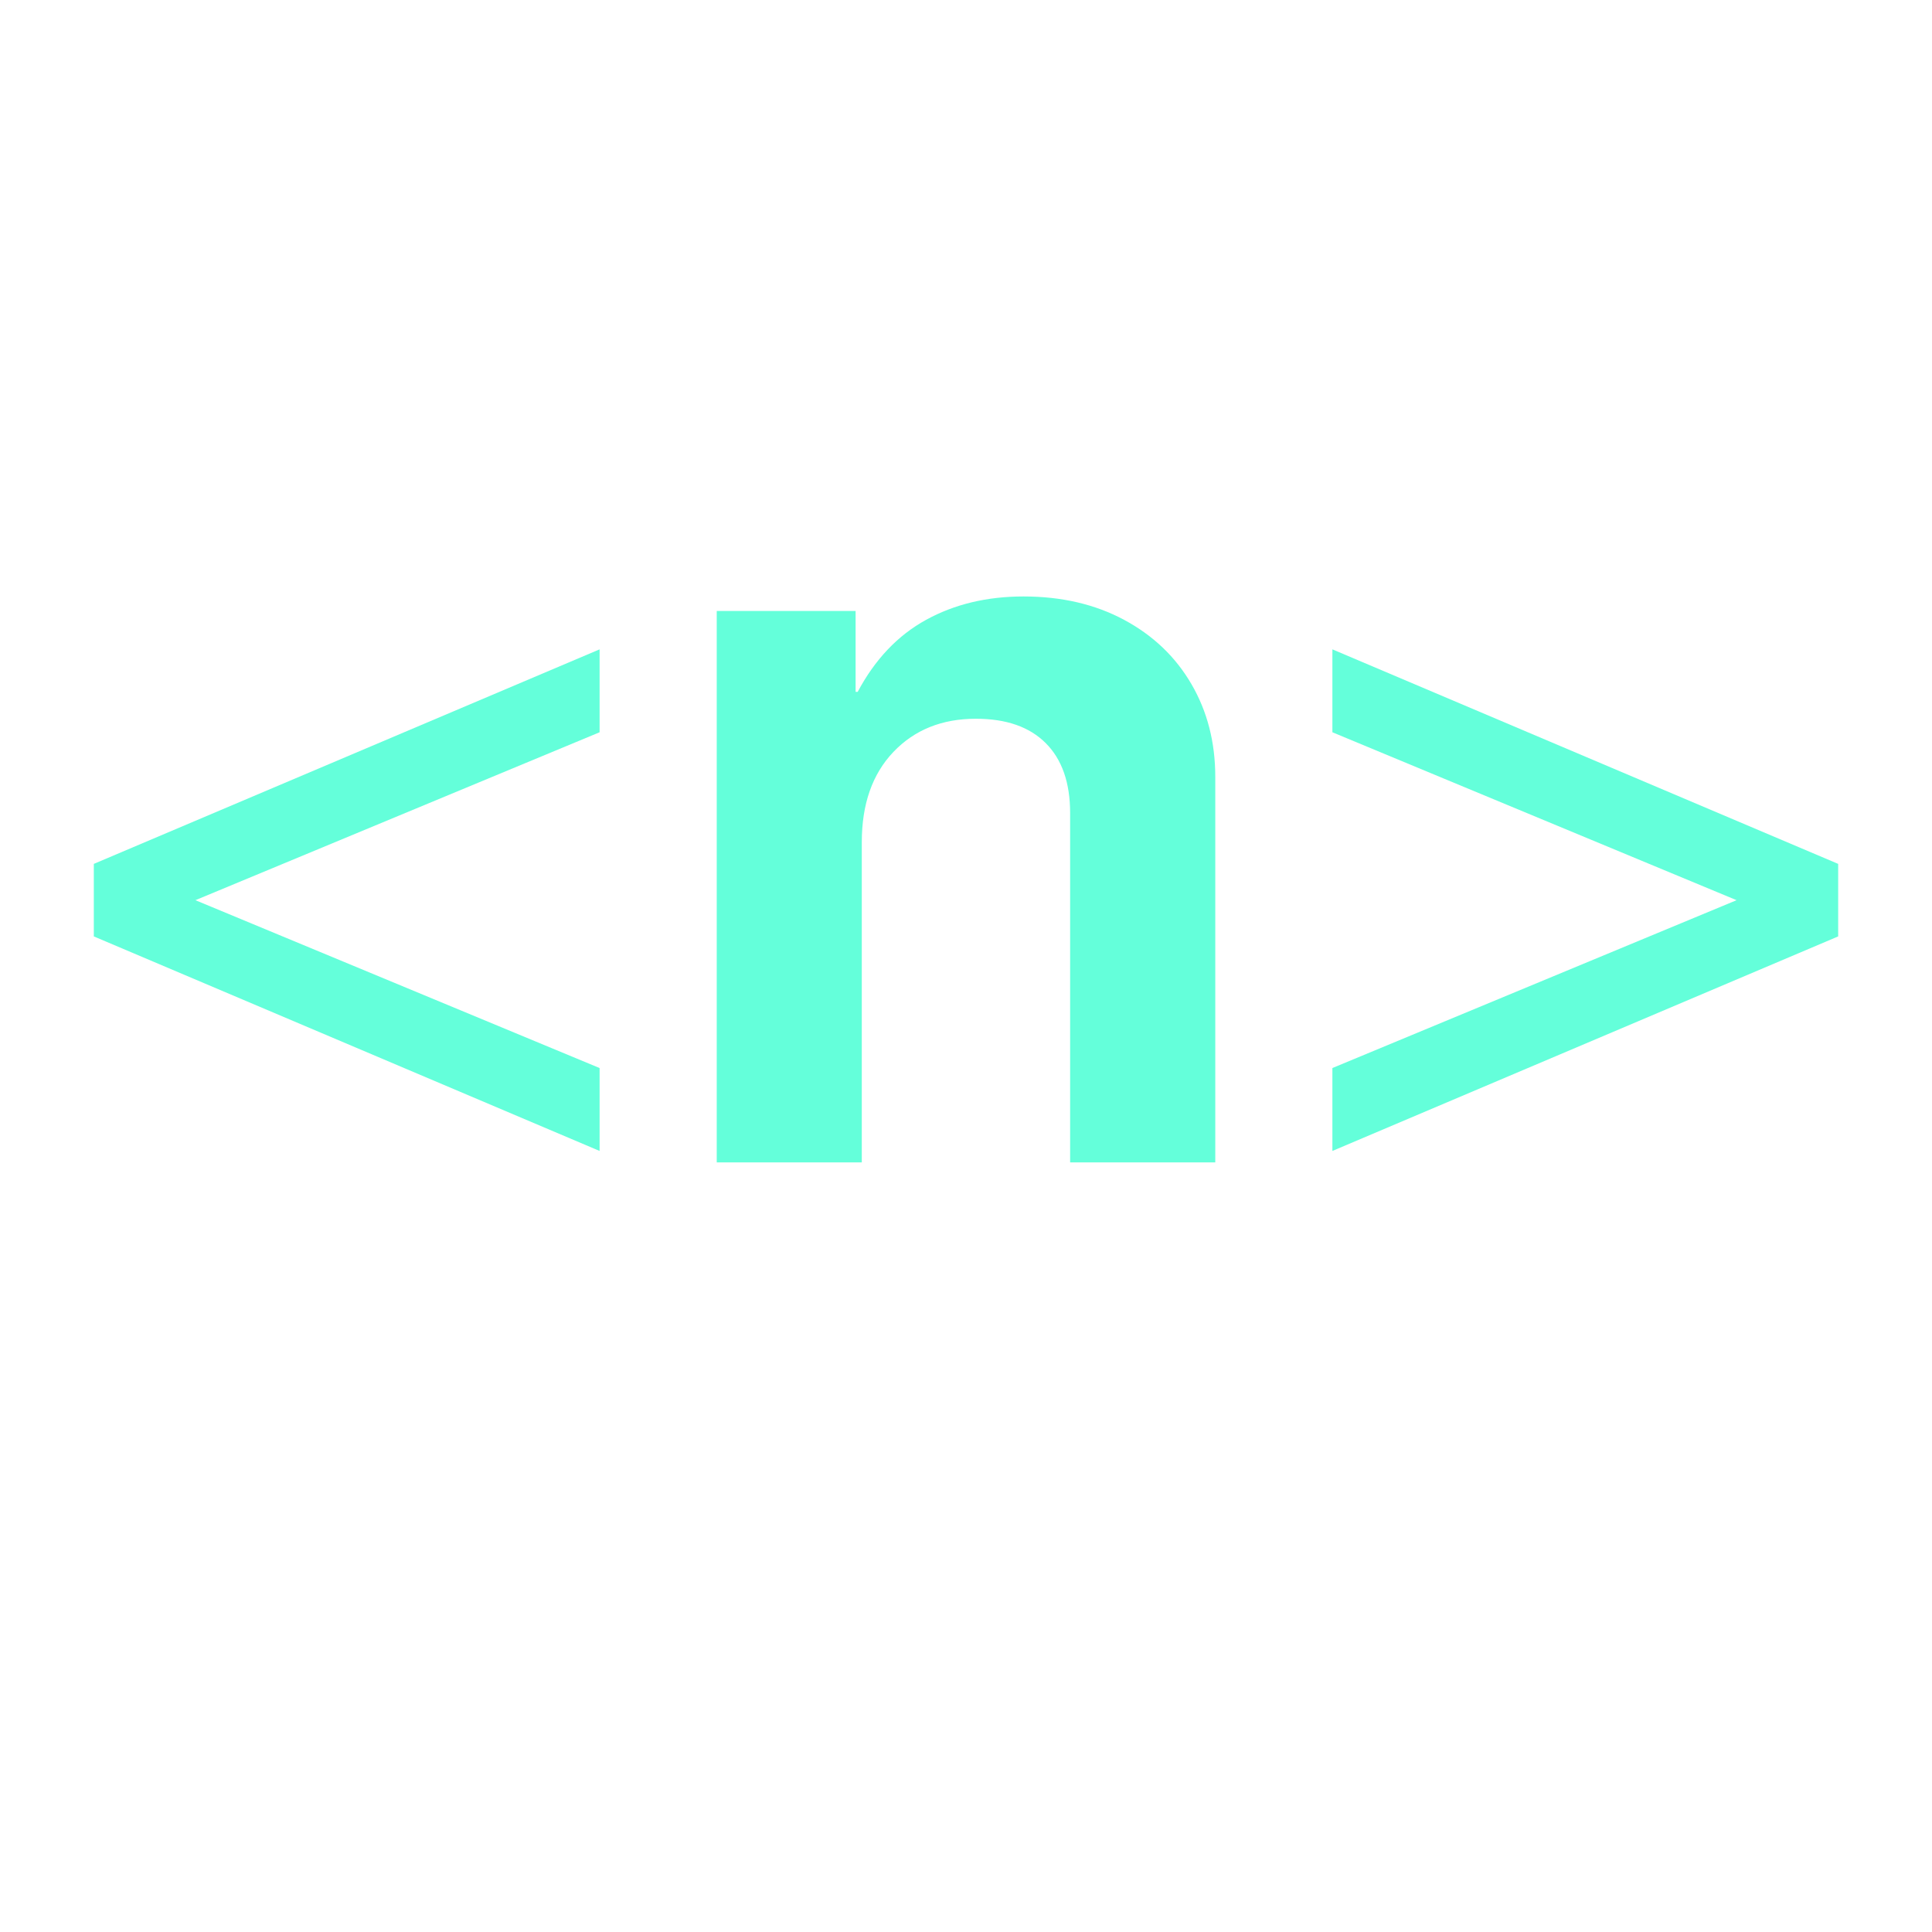
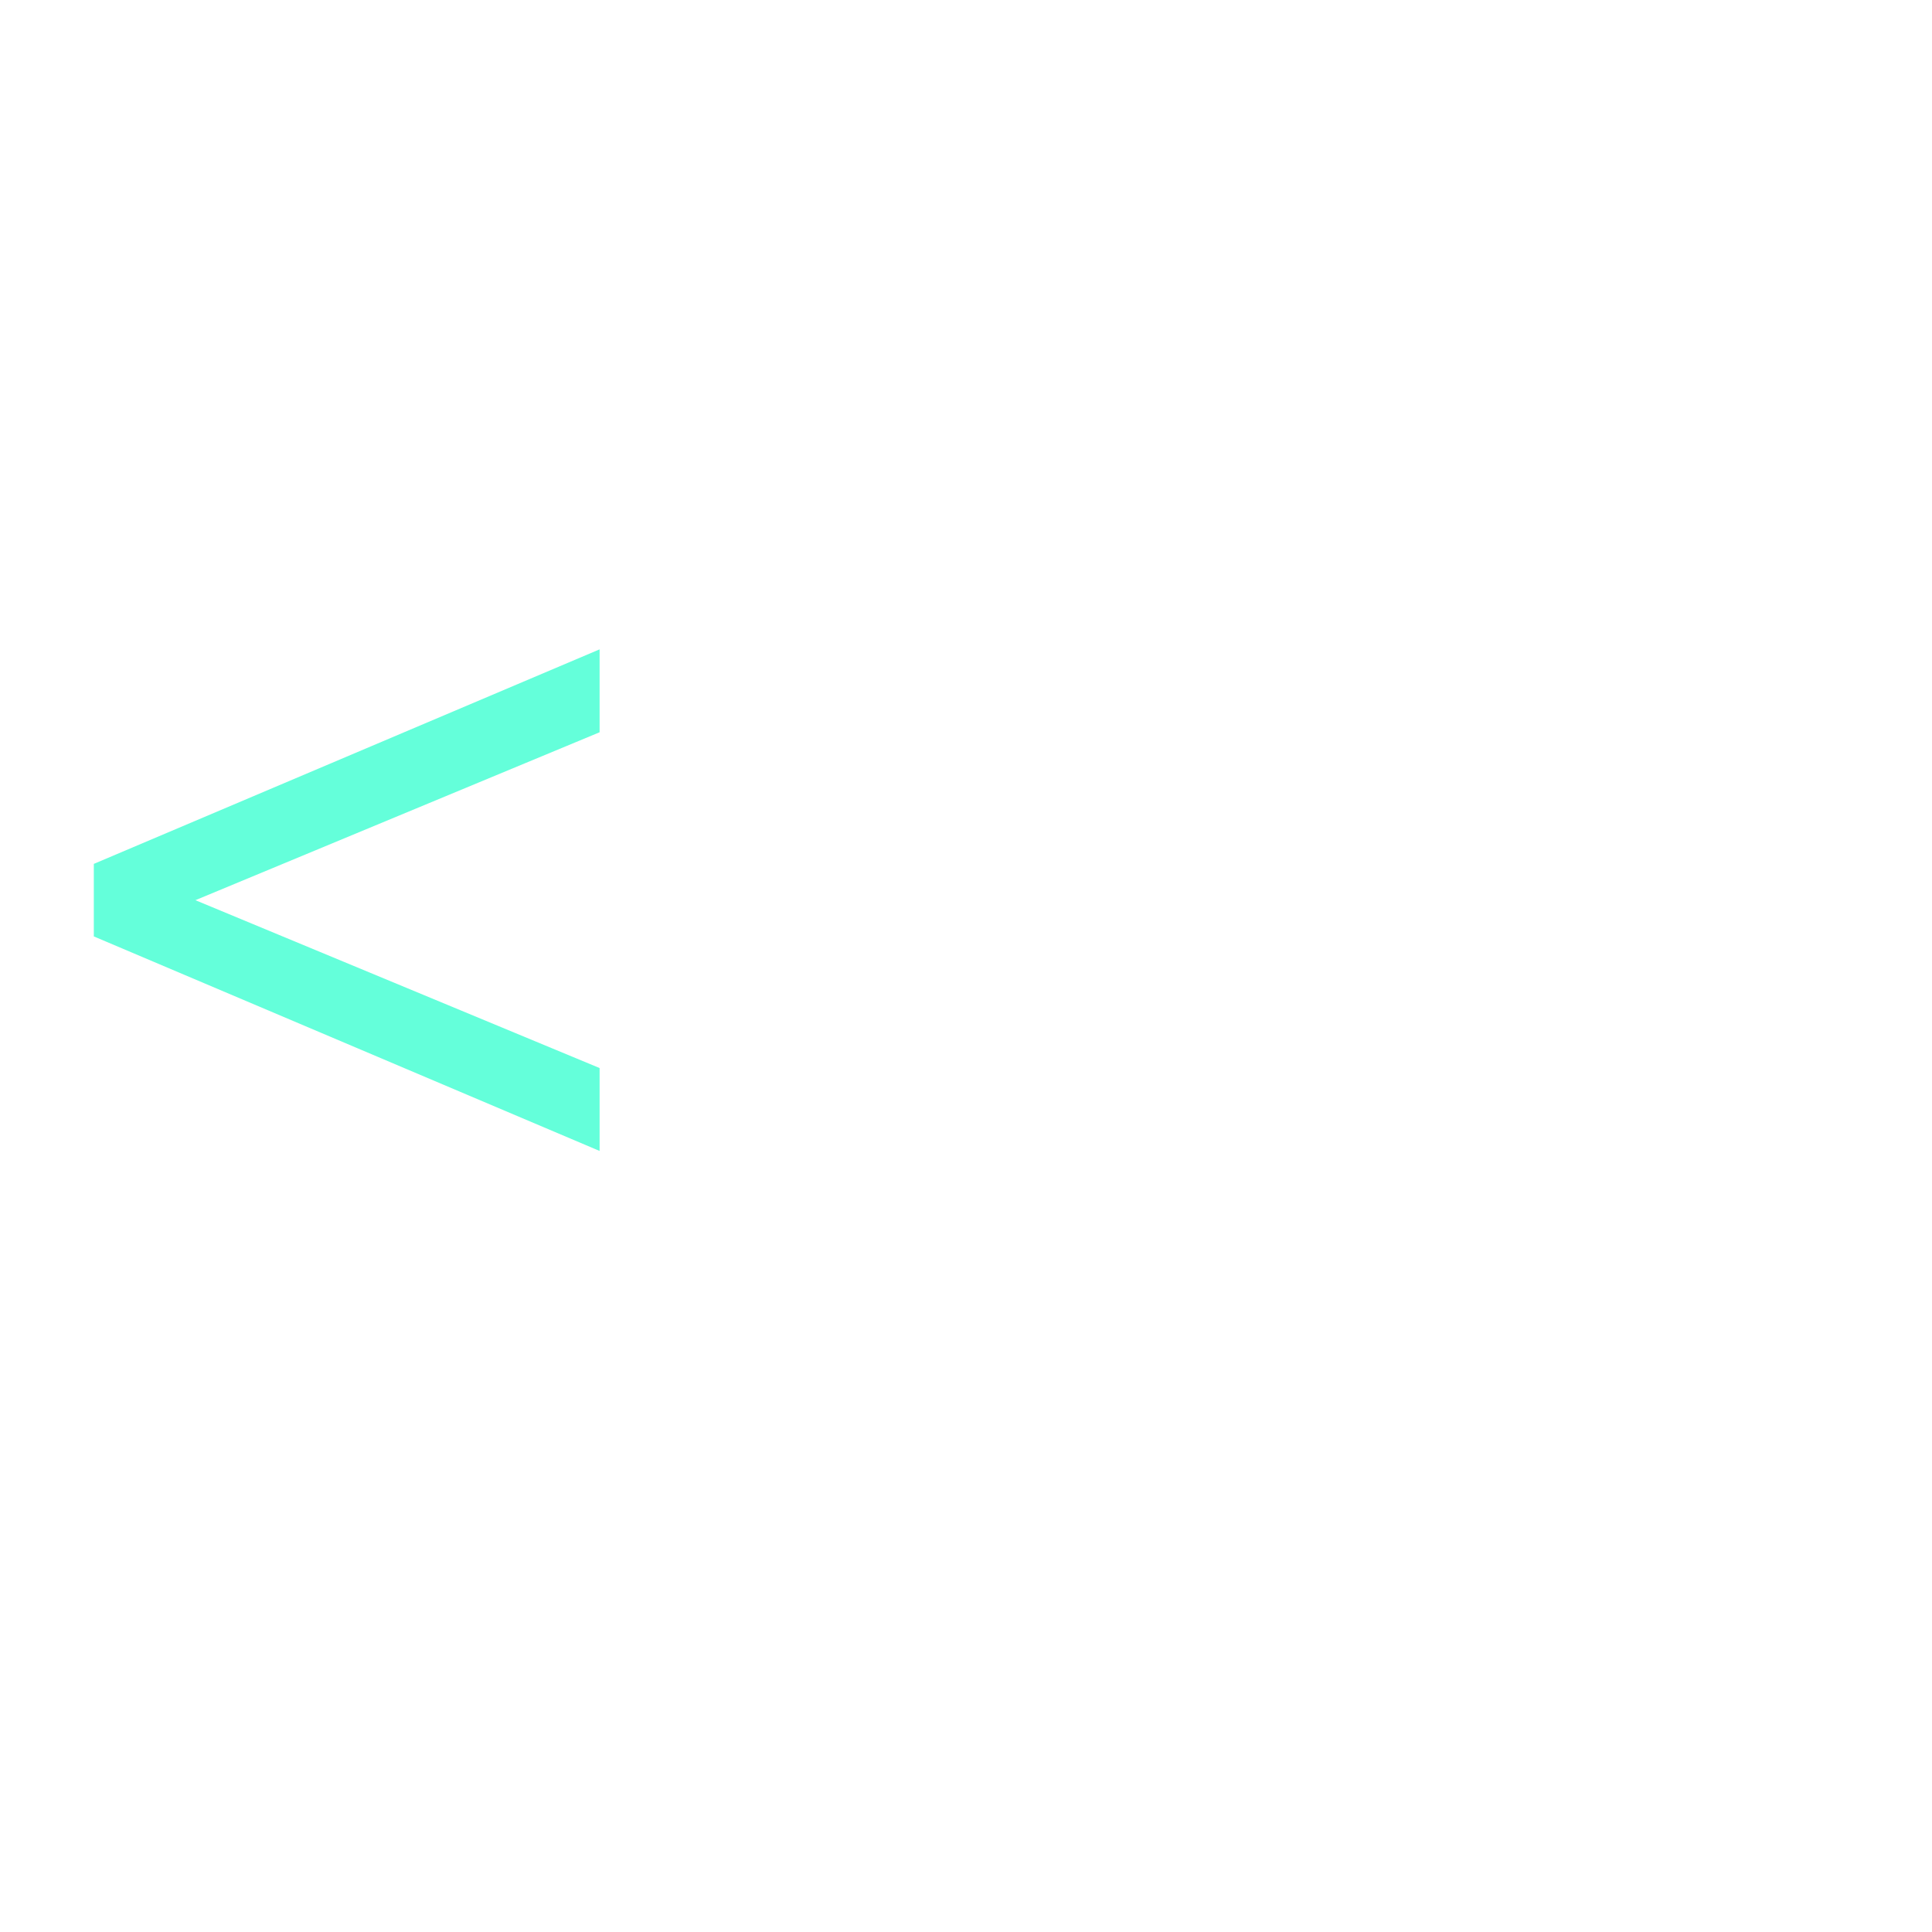
<svg xmlns="http://www.w3.org/2000/svg" width="500" zoomAndPan="magnify" viewBox="0 0 375 375" height="500" preserveAspectRatio="xMidYMid meet" version="1.0">
  <defs>
    <g />
  </defs>
  <g fill="#64ffda" fill-opacity="1">
    <g transform="translate(8.553, 225.617)">
      <g>
        <path d="M 107.828 -18.312 L 107.828 -2.219 L 9.656 -43.859 L 9.656 -57.938 L 107.828 -99.578 L 107.828 -83.484 L 29.375 -50.891 Z M 107.828 -18.312 " />
      </g>
    </g>
  </g>
  <g fill="#64ffda" fill-opacity="1">
    <g transform="translate(126.04, 225.617)">
      <g>
-         <path d="M 109.844 -74.844 L 109.844 0 L 81.672 0 L 81.672 -67.797 C 81.672 -73.691 80.094 -78.219 76.938 -81.375 C 73.789 -84.531 69.27 -86.109 63.375 -86.109 C 56.801 -86.109 51.469 -83.961 47.375 -79.672 C 43.281 -75.379 41.234 -69.539 41.234 -62.156 L 41.234 0 L 13.078 0 L 13.078 -107.031 L 40.031 -107.031 L 40.031 -91.328 L 40.438 -91.328 C 43.789 -97.629 48.219 -102.289 53.719 -105.312 C 59.219 -108.332 65.52 -109.844 72.625 -109.844 C 80 -109.844 86.504 -108.332 92.141 -105.312 C 97.773 -102.289 102.133 -98.129 105.219 -92.828 C 108.301 -87.535 109.844 -81.539 109.844 -74.844 Z M 109.844 -74.844 " />
-       </g>
+         </g>
    </g>
  </g>
  <g fill="#64ffda" fill-opacity="1">
    <g transform="translate(248.96, 225.617)">
      <g>
-         <path d="M 107.828 -43.859 L 9.656 -2.219 L 9.656 -18.312 L 88.109 -50.891 L 9.656 -83.484 L 9.656 -99.578 L 107.828 -57.938 Z M 107.828 -43.859 " />
-       </g>
+         </g>
    </g>
  </g>
</svg>